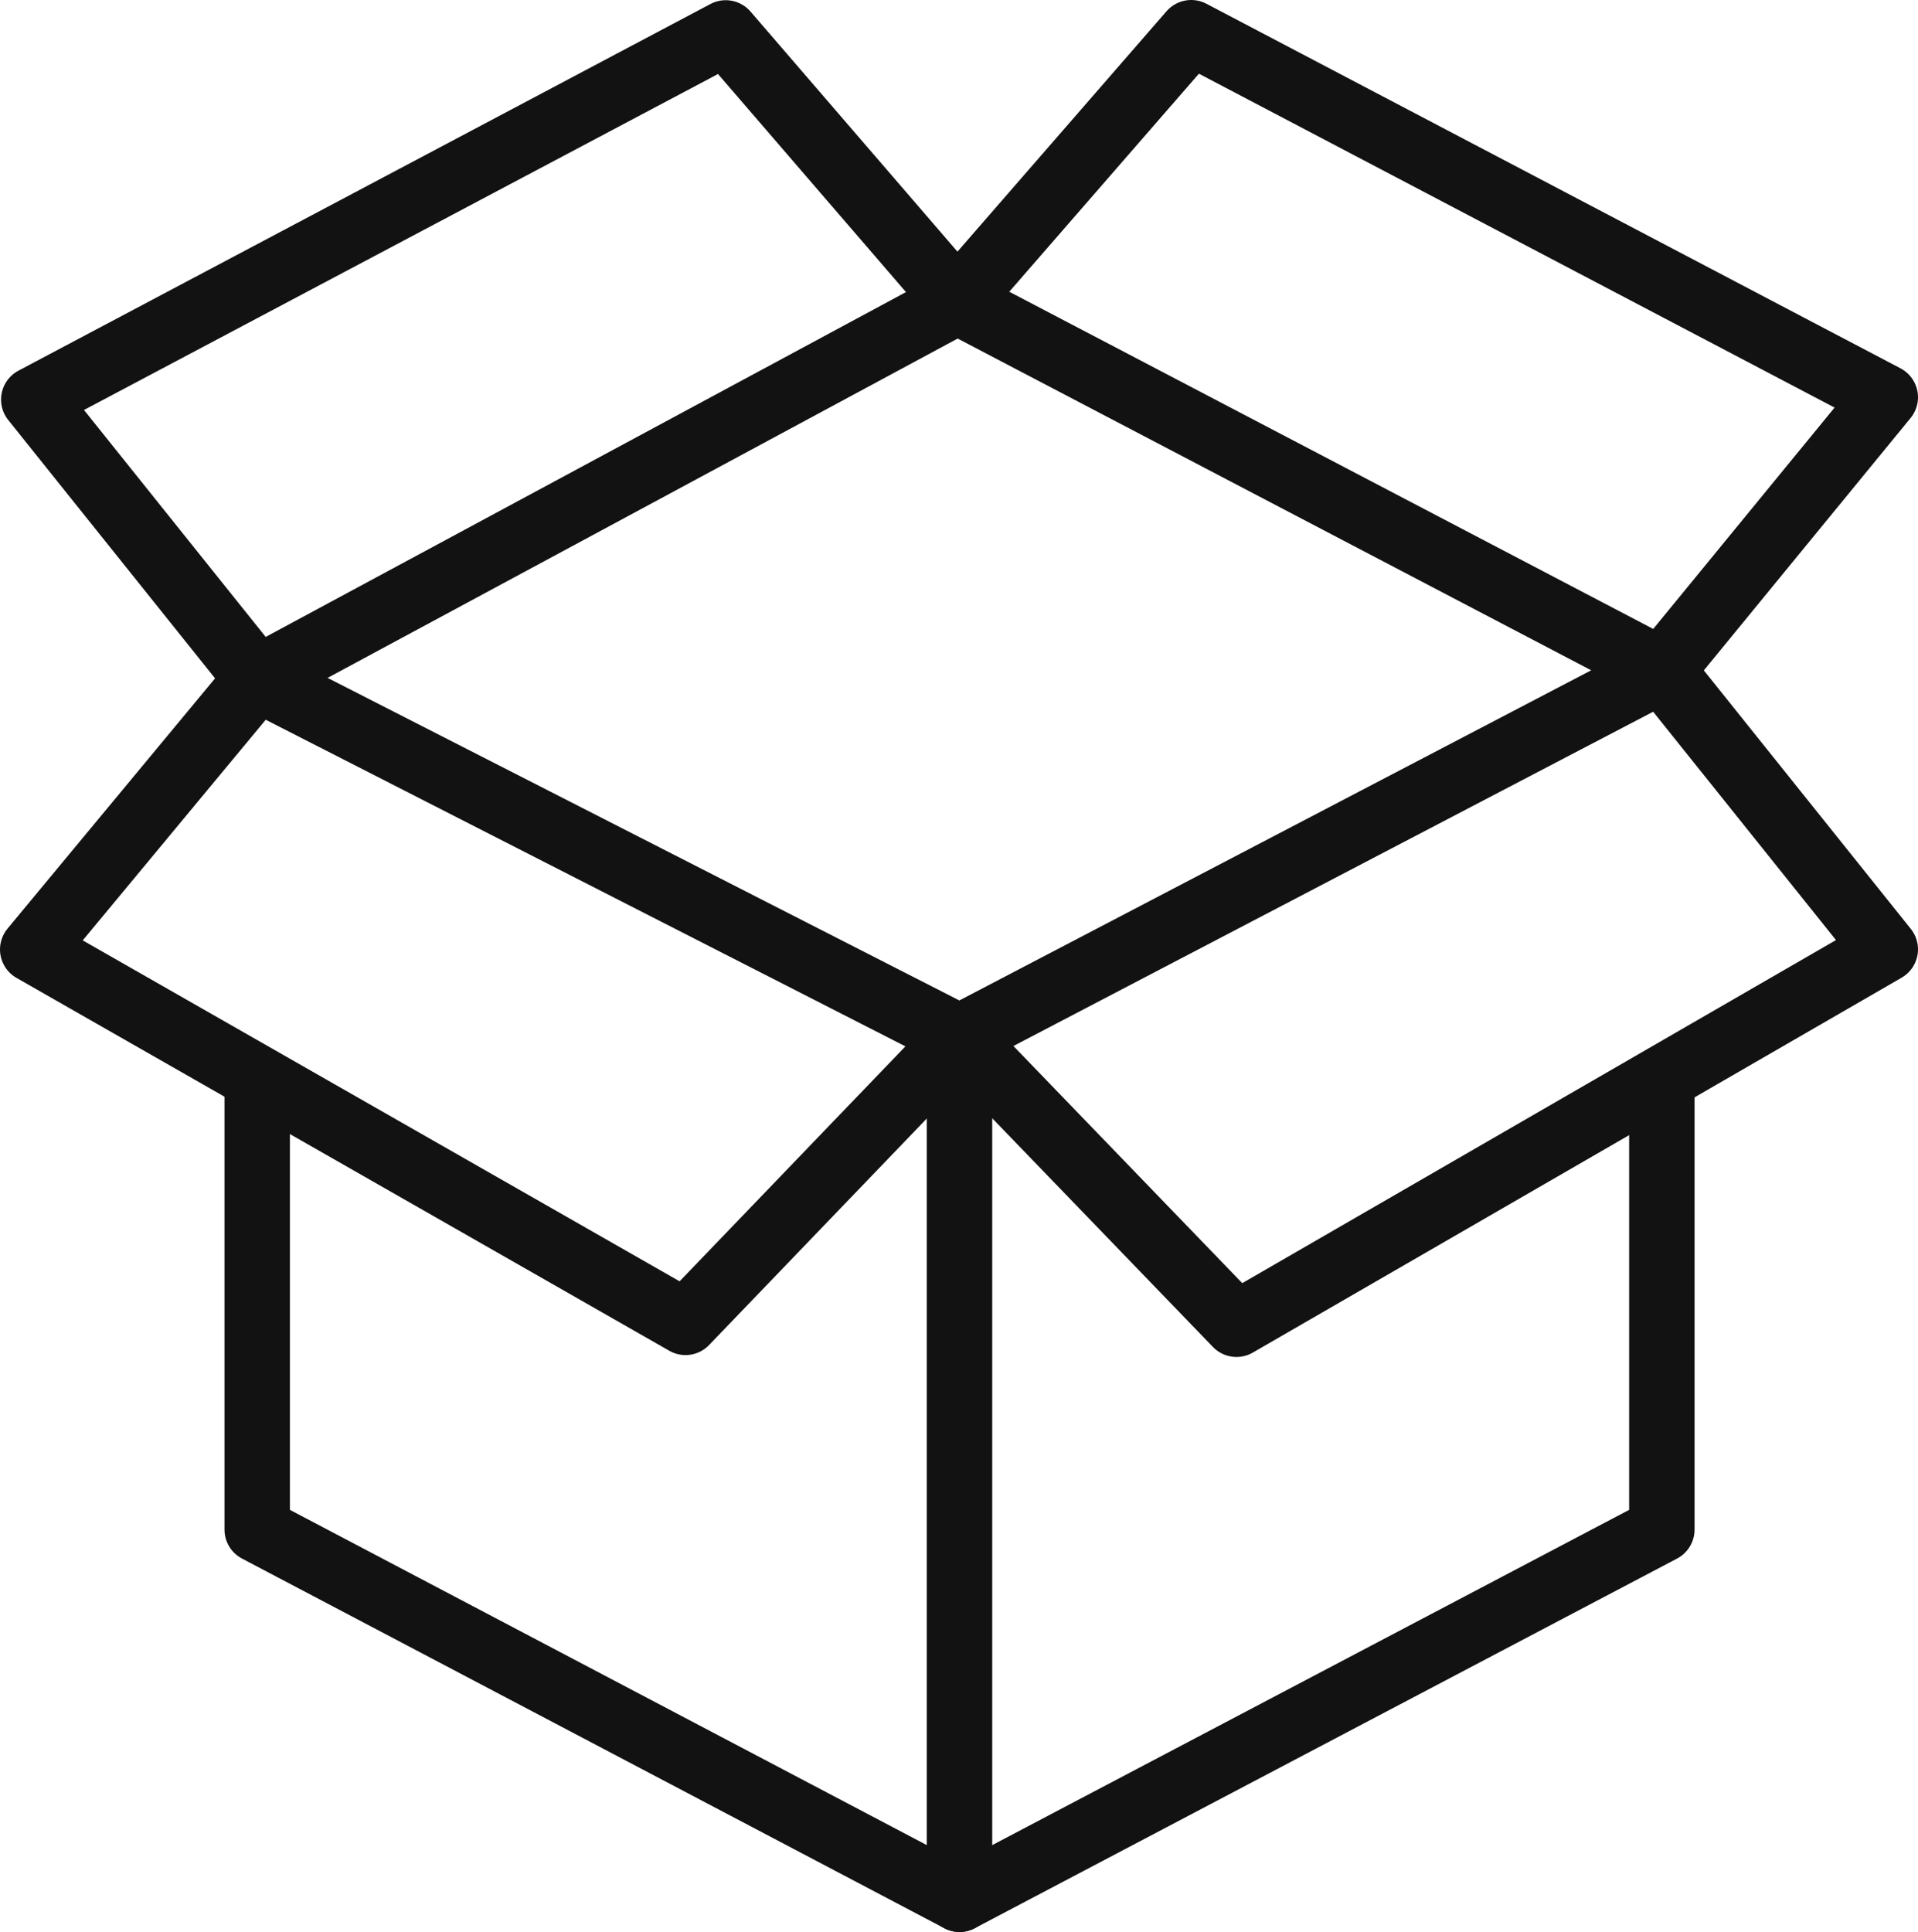
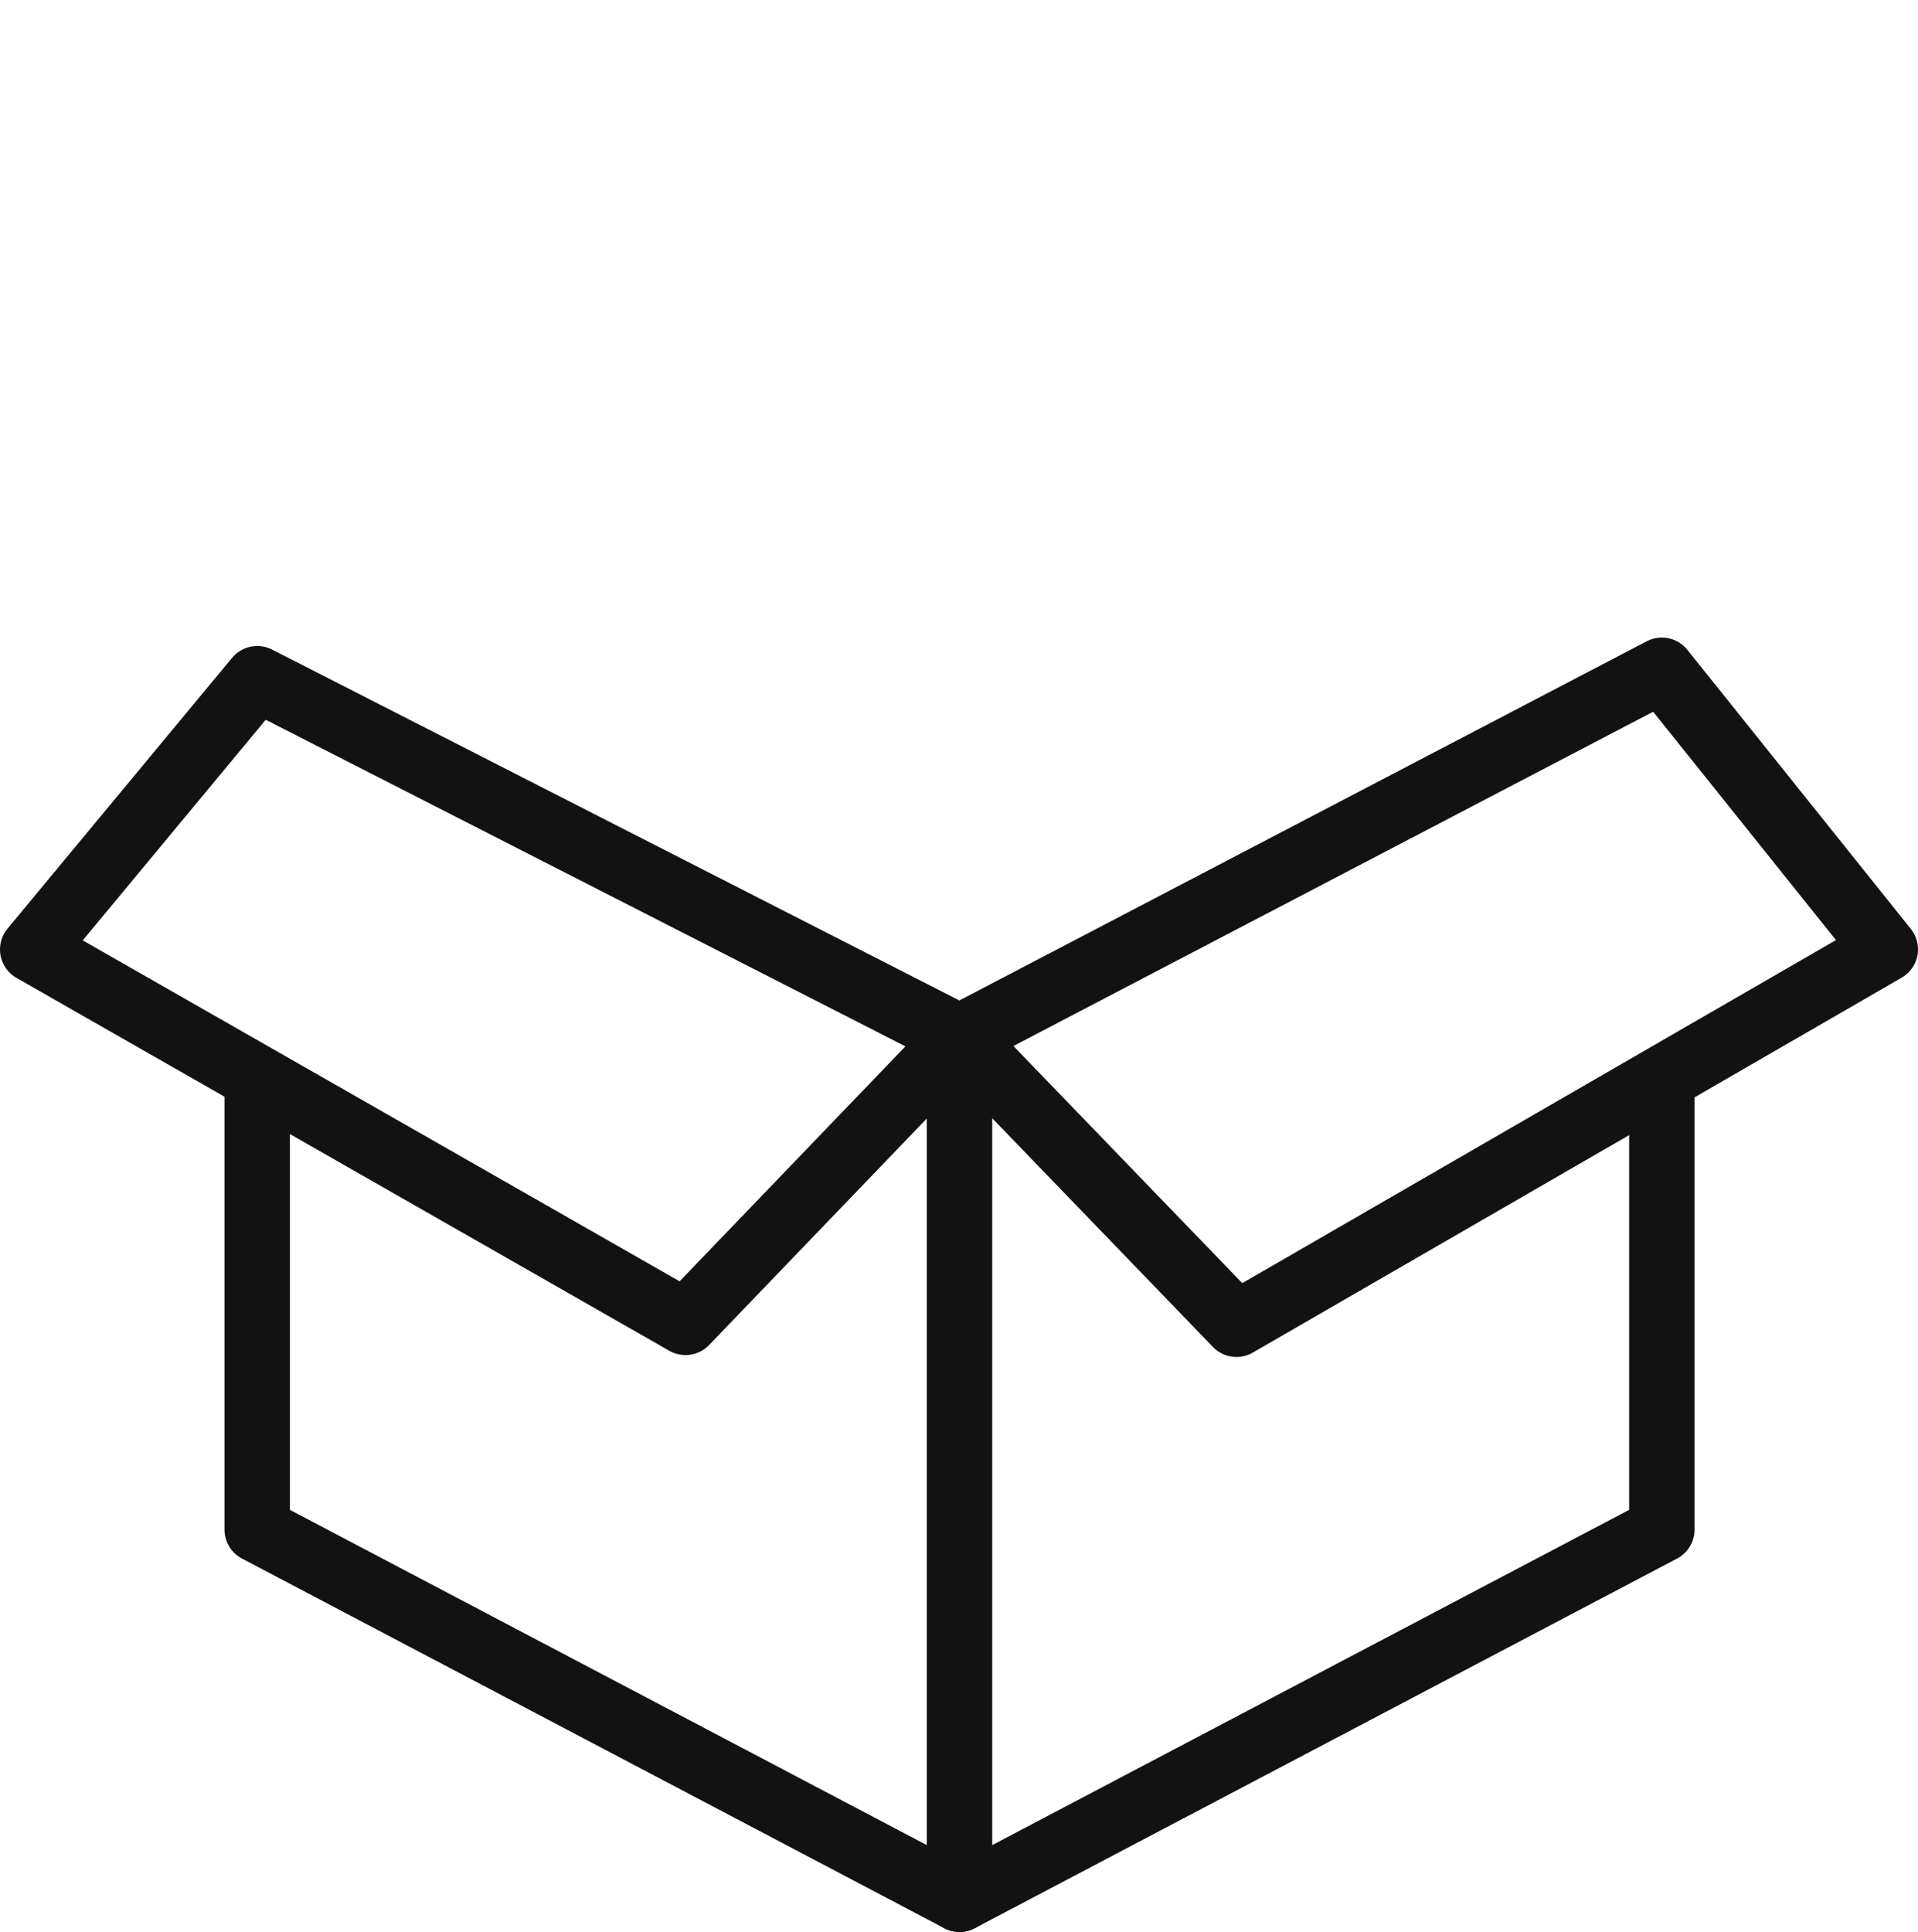
<svg xmlns="http://www.w3.org/2000/svg" width="29.322" height="29.533" viewBox="0 0 29.322 29.533">
  <g id="open-box-2315_M6wZ6Ndgq" transform="translate(-2.467 -2.777)">
    <path id="layer2" d="M10,36.125v6.851l10.737,5.651,10.737-5.651V36.125" transform="translate(-3.601 -16.817)" fill="none" stroke="#121212" stroke-linecap="round" stroke-linejoin="round" stroke-miterlimit="10" stroke-width="1" />
-     <path id="layer1" d="M42.7,13.023,46.119,8.85,35.508,3.277,31.934,7.386Z" transform="translate(-14.83 0)" fill="none" stroke="#121212" stroke-linecap="round" stroke-linejoin="round" stroke-miterlimit="10" stroke-width="1" />
    <path id="layer2-2" data-name="layer2" d="M32,47.919V34.742" transform="translate(-14.864 -16.109)" fill="none" stroke="#121212" stroke-linecap="round" stroke-linejoin="round" stroke-miterlimit="10" stroke-width="1" />
-     <path id="layer1-2" data-name="layer1" d="M17.121,7.393,13.579,3.284,3,8.889l3.416,4.266,10.7-5.762Z" transform="translate(-0.017 -0.004)" fill="none" stroke="#121212" stroke-linecap="round" stroke-linejoin="round" stroke-miterlimit="10" stroke-width="1" />
    <path id="layer1-3" data-name="layer1" d="M17.136,28.856l-4.189,4.358-9.98-5.7L6.4,23.375Zm10.737-5.61,3.416,4.266L21.37,33.243l-4.234-4.387Z" transform="translate(0 -10.223)" fill="none" stroke="#121212" stroke-linecap="round" stroke-linejoin="round" stroke-miterlimit="10" stroke-width="1" />
  </g>
</svg>